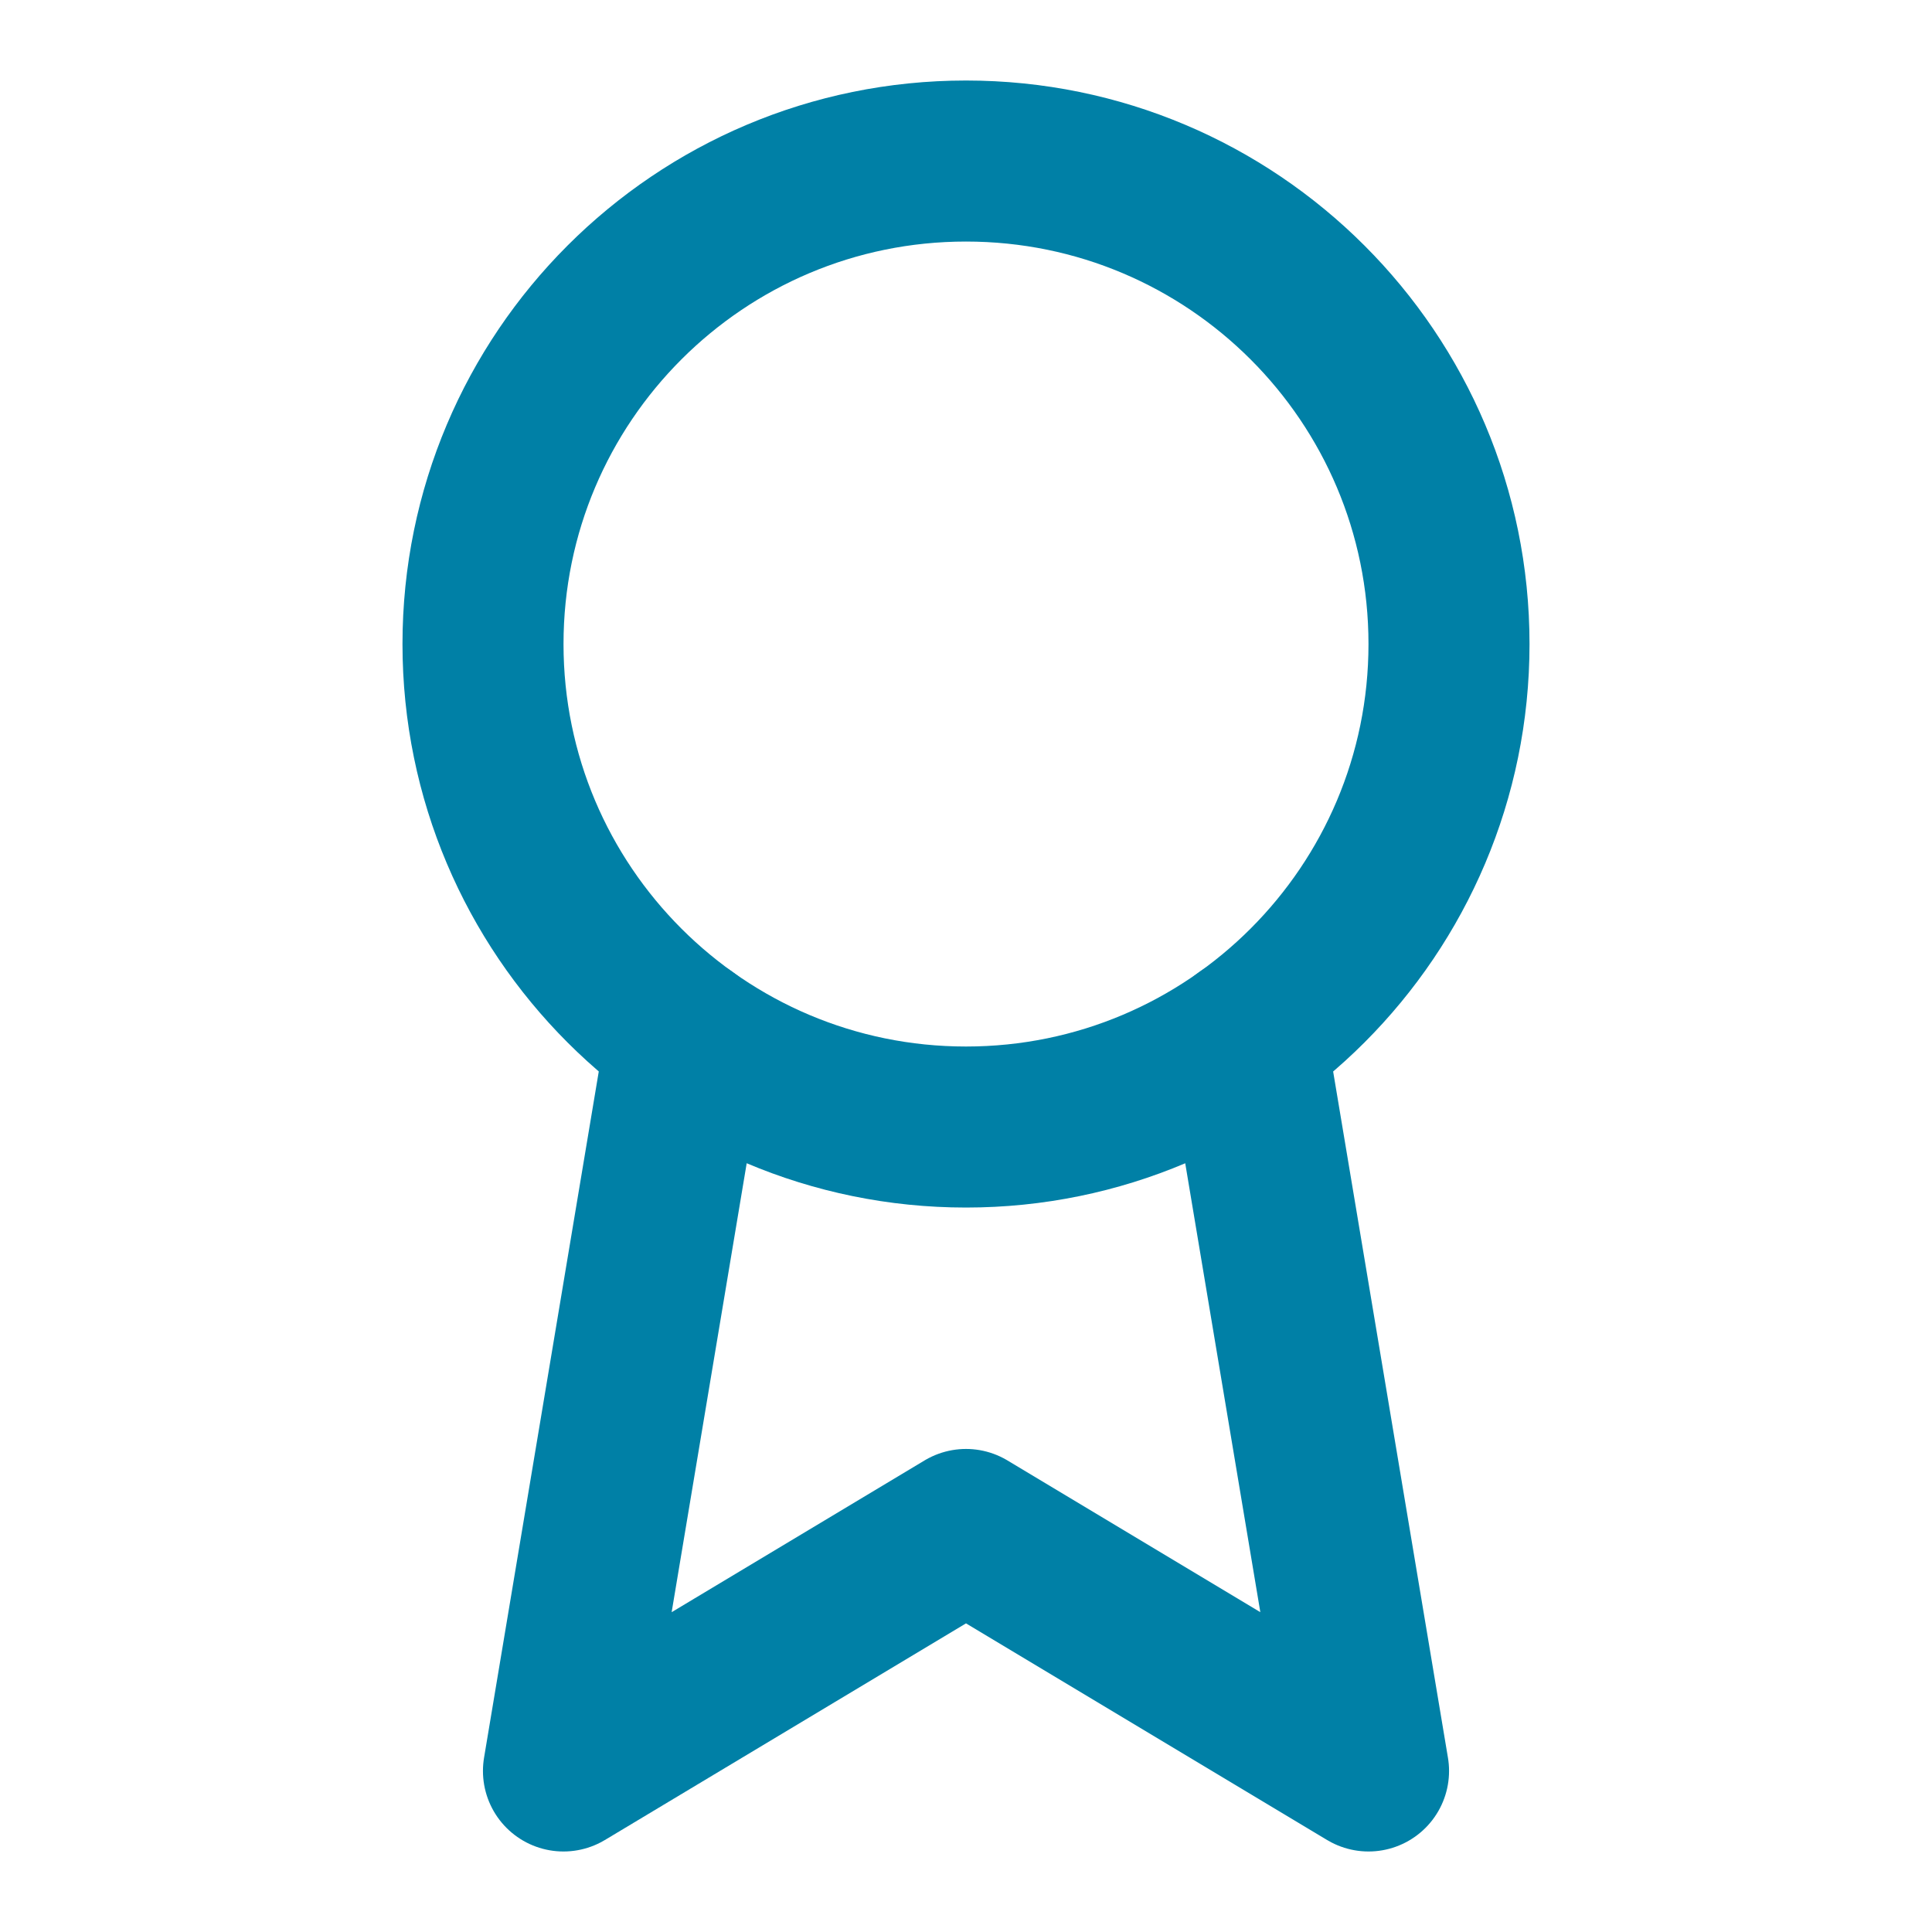
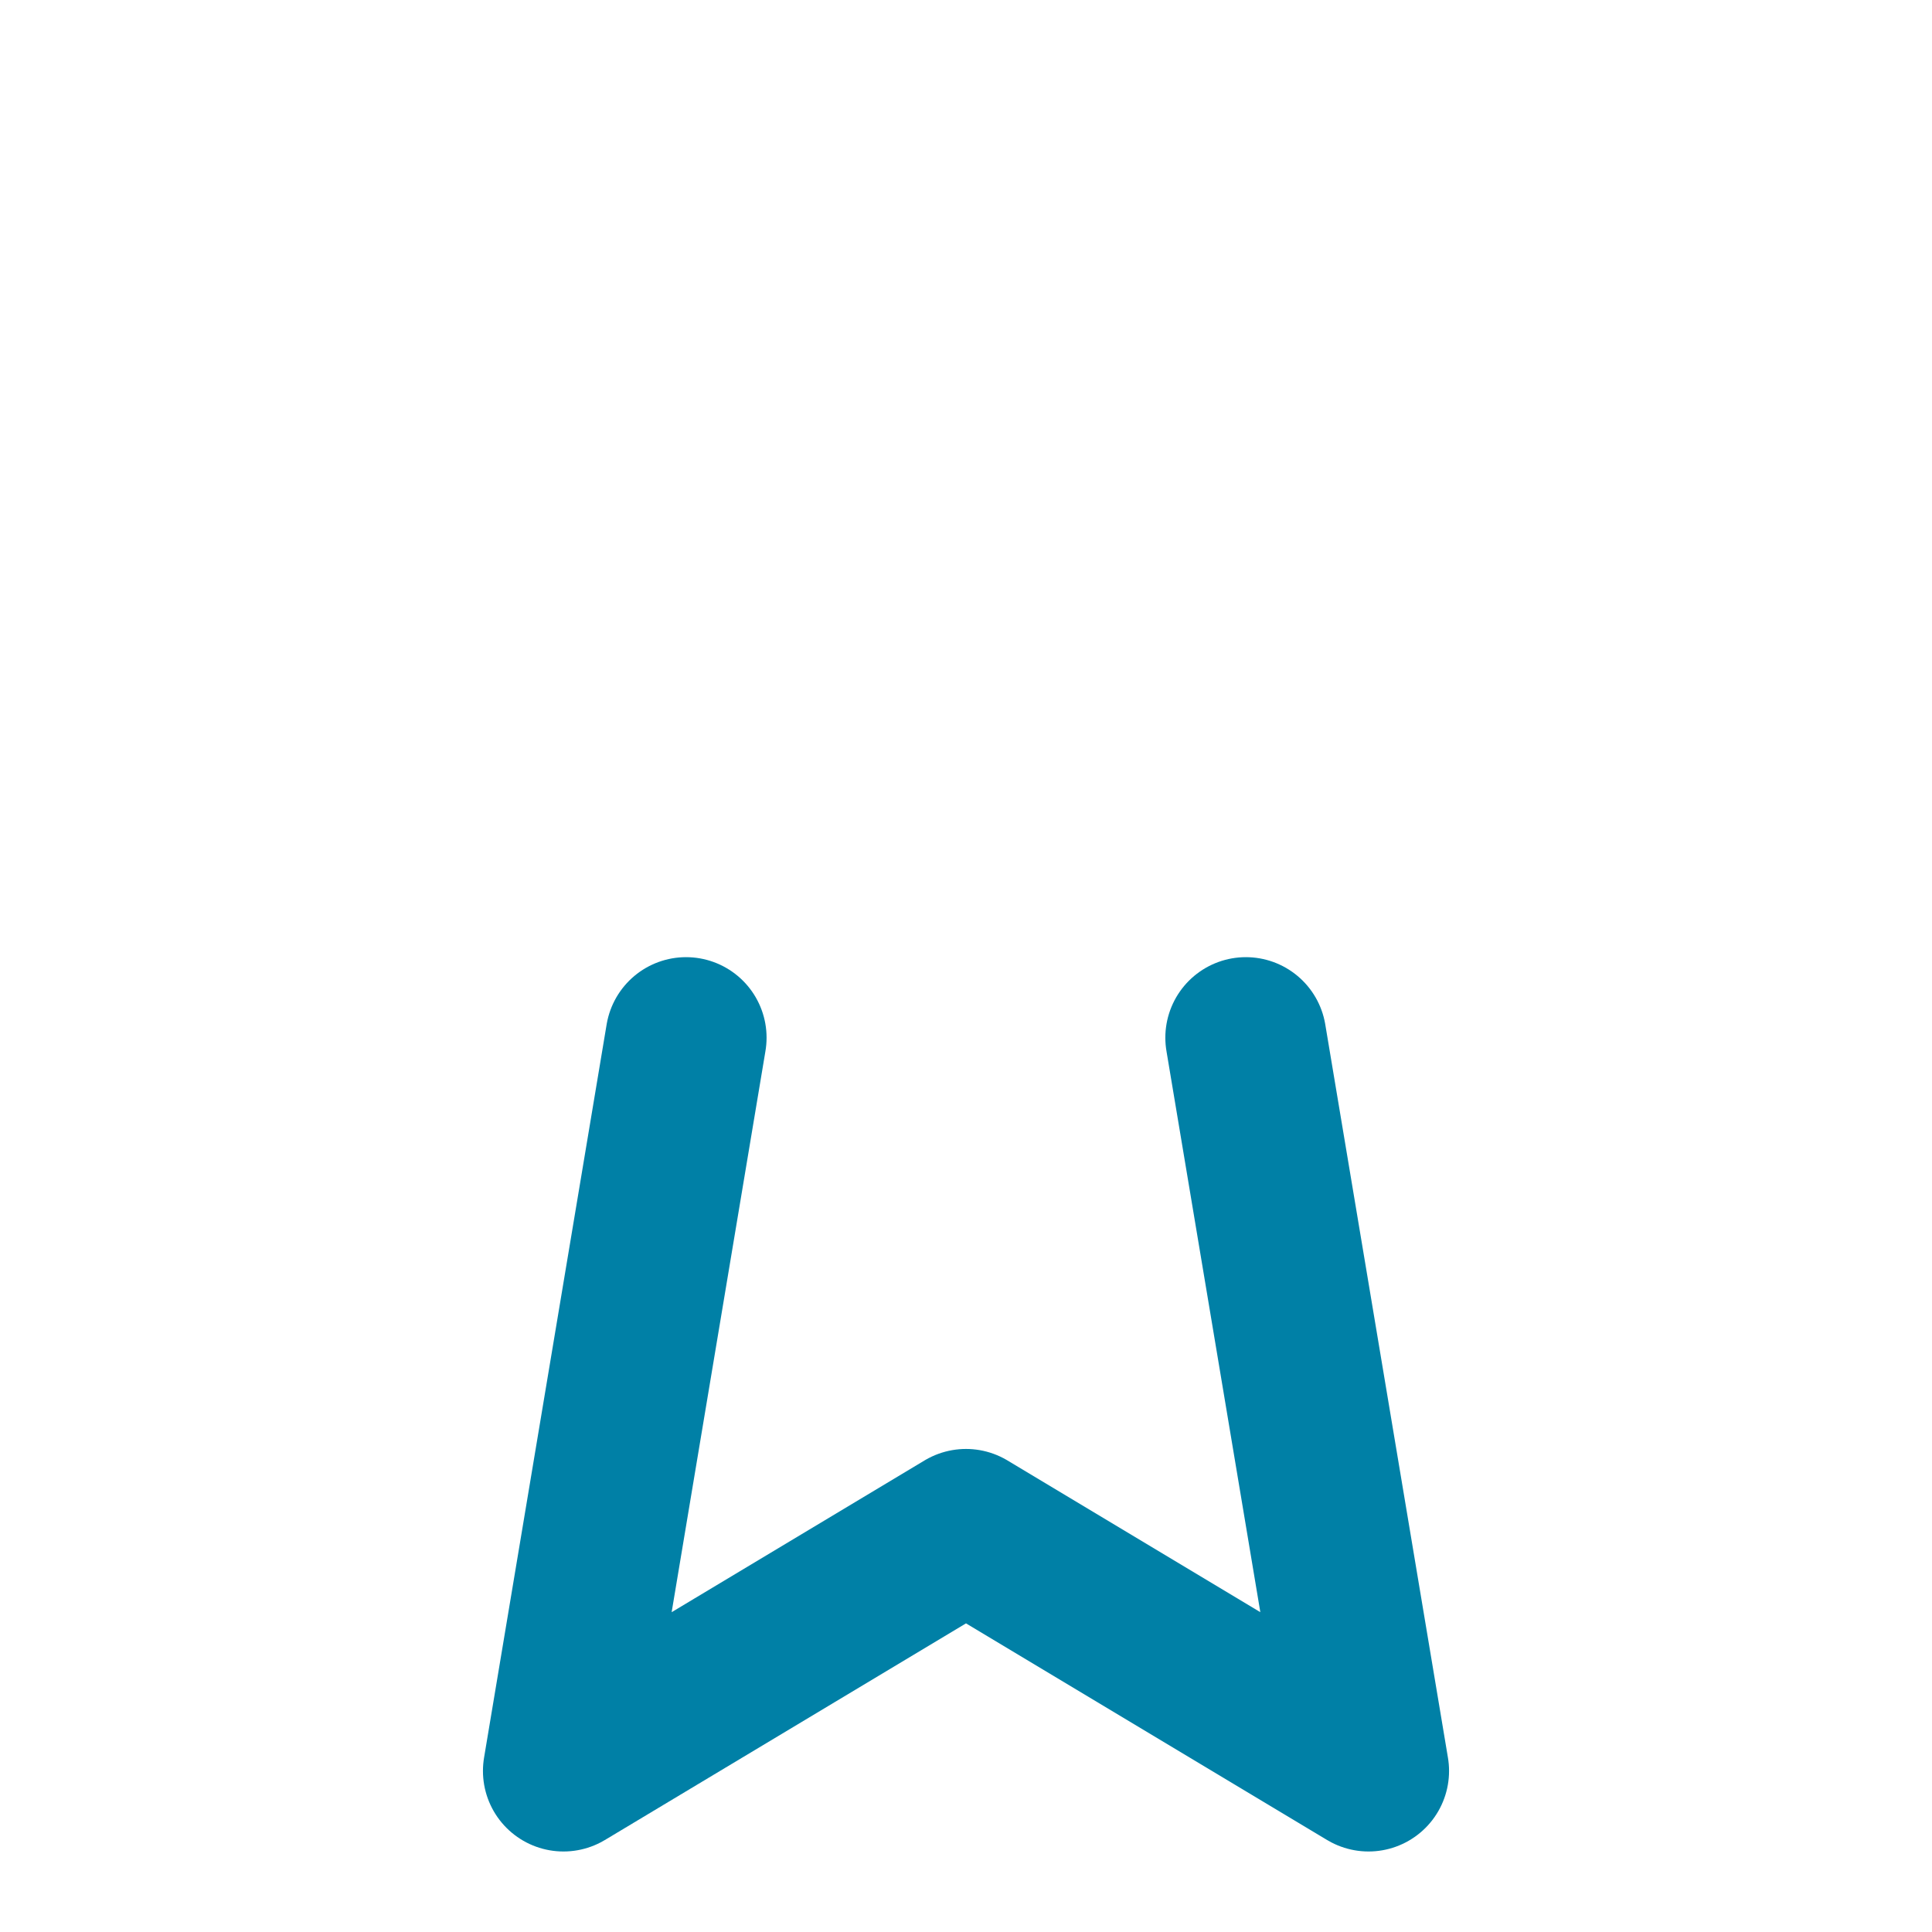
<svg xmlns="http://www.w3.org/2000/svg" width="20" height="20" viewBox="0 0 20 20" fill="none">
-   <path d="M10 11.667C12.761 11.667 15 9.428 15 6.667C15 3.905 12.761 1.667 10 1.667C7.239 1.667 5 3.905 5 6.667C5 9.428 7.239 11.667 10 11.667Z" stroke="#0080A6" stroke-width="1.667" stroke-linecap="round" stroke-linejoin="round" />
  <path d="M12.897 10.742L14.167 18.333L10 15.833L5.833 18.333L7.102 10.742" stroke="#0080A6" stroke-width="1.667" stroke-linecap="round" stroke-linejoin="round" />
</svg>